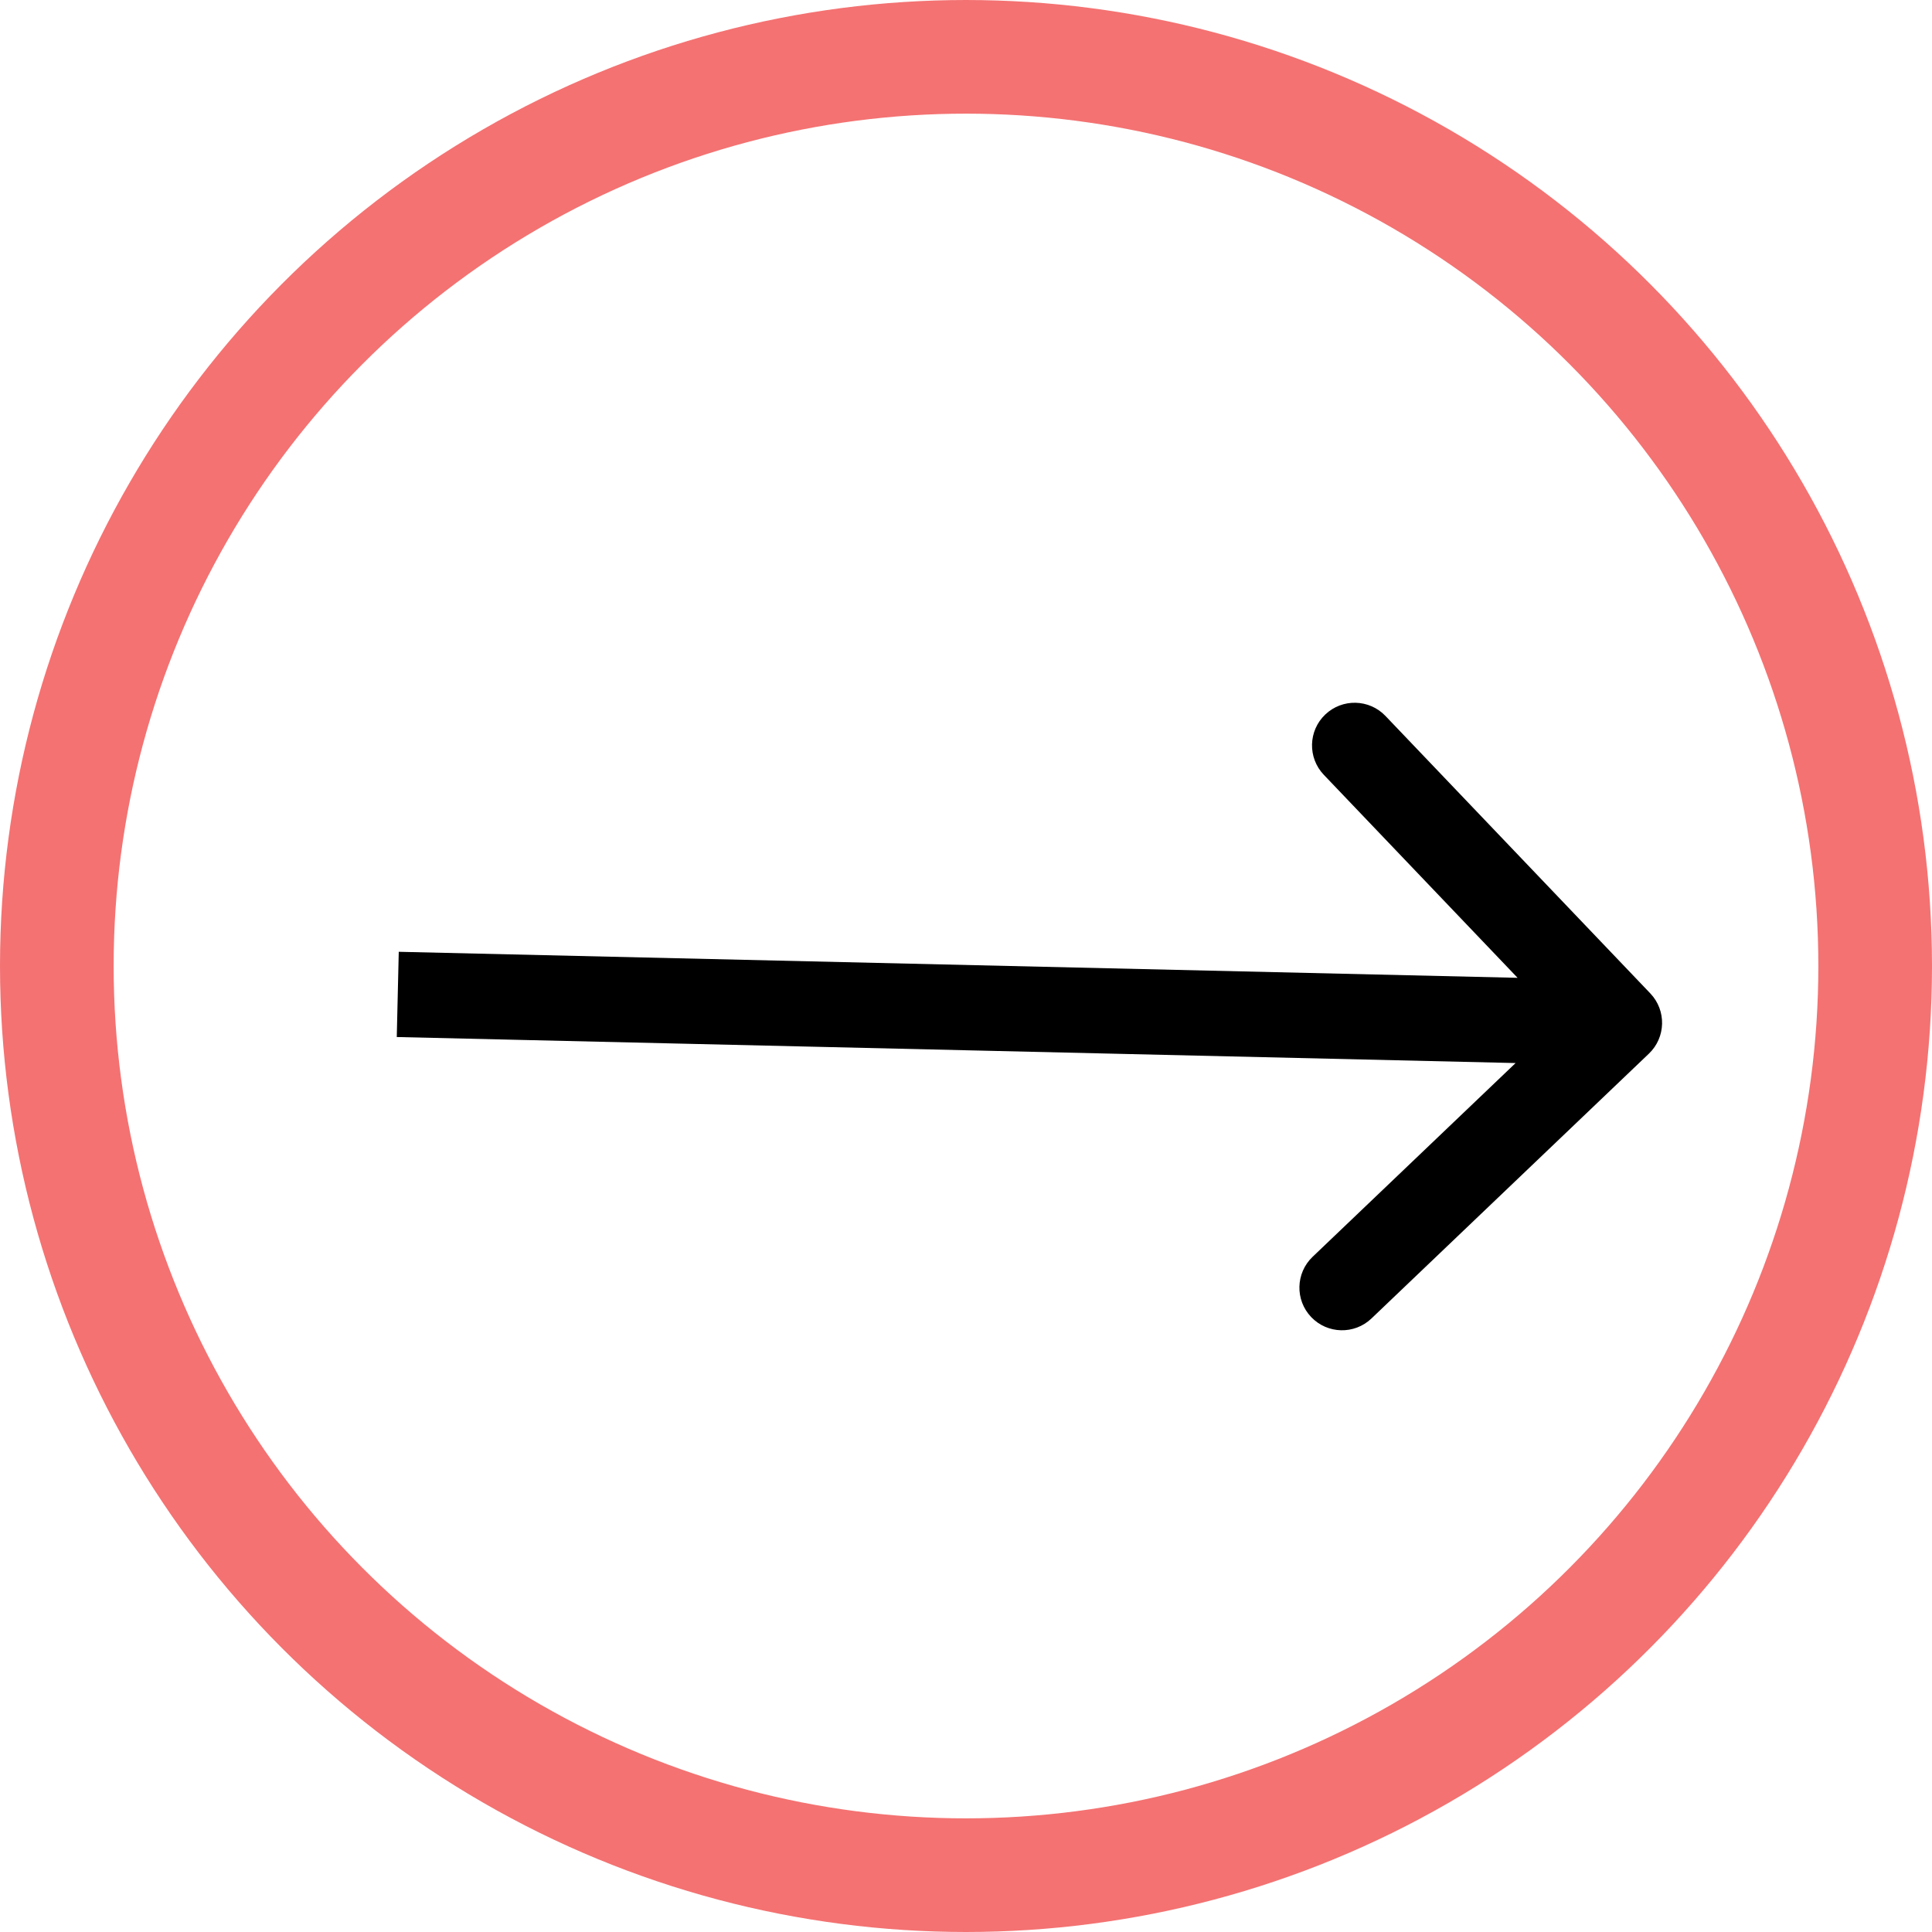
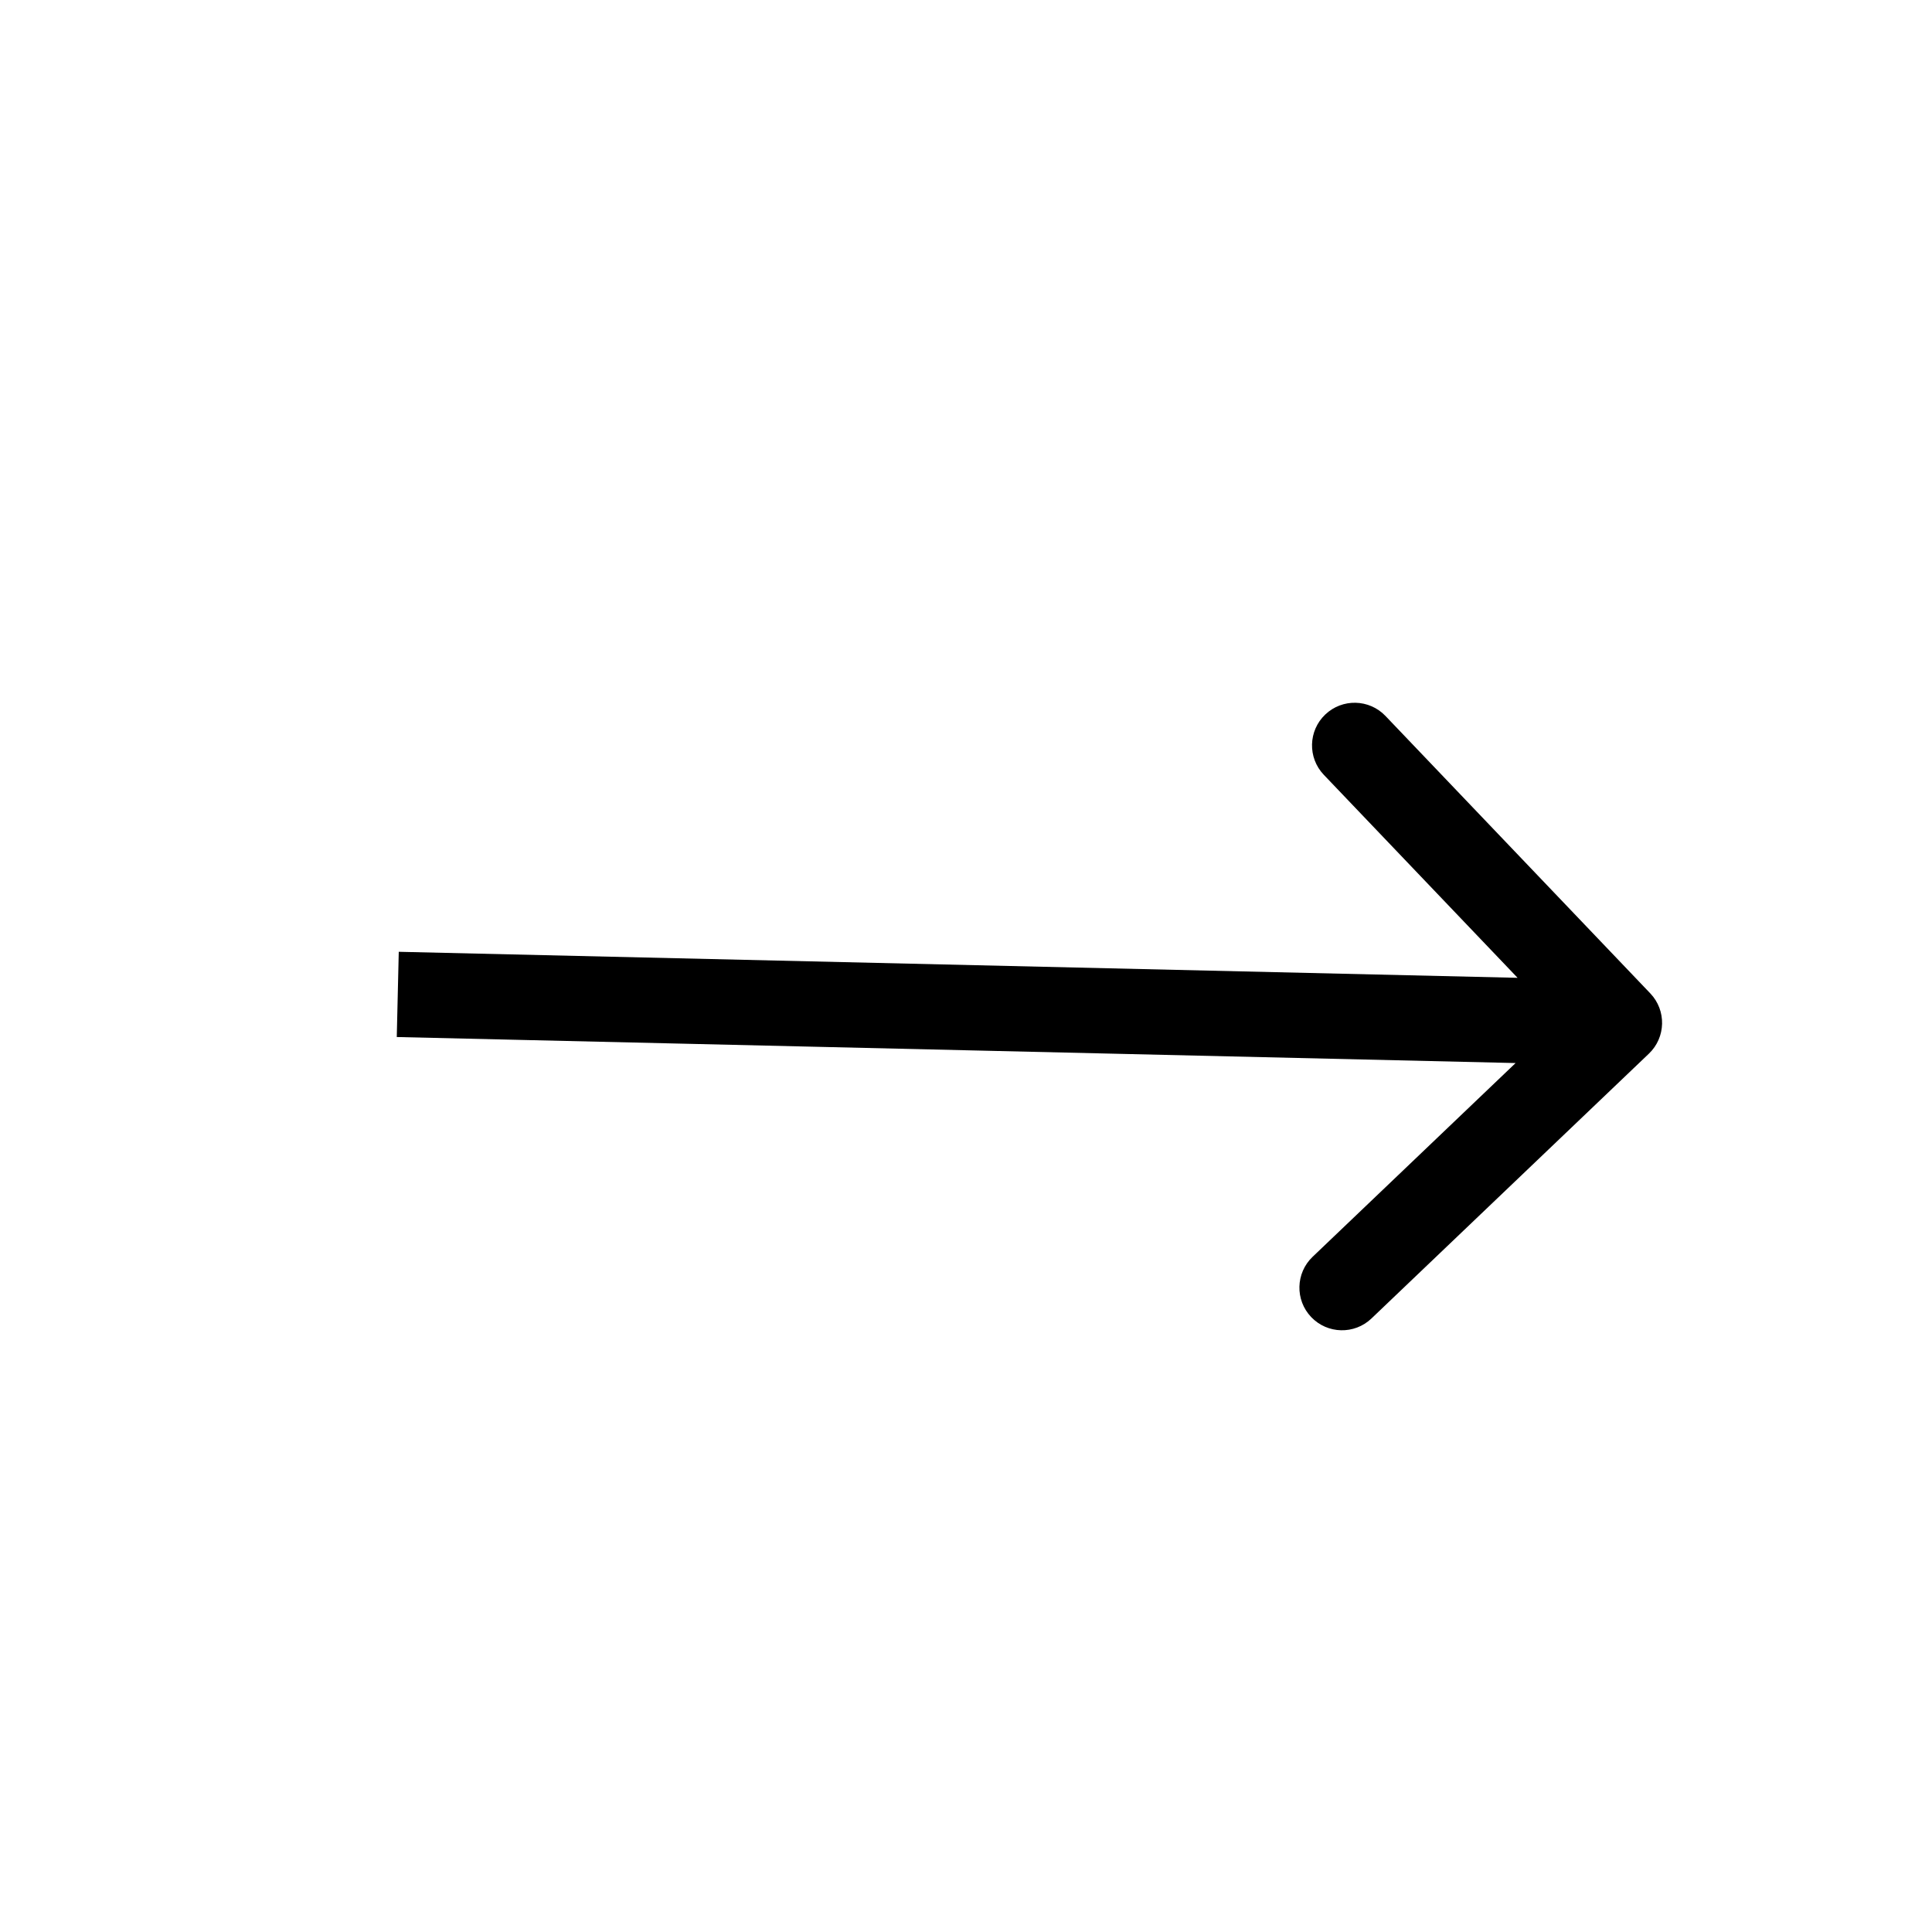
<svg xmlns="http://www.w3.org/2000/svg" width="68" height="68" viewBox="0 0 68 68" fill="none">
-   <circle cx="34" cy="34" r="32" stroke="#F47272" stroke-width="4" />
-   <path d="M58.036 37.085C58.635 36.513 58.657 35.563 58.085 34.964L48.764 25.199C48.192 24.6 47.242 24.578 46.643 25.15C46.044 25.722 46.022 26.671 46.593 27.27L54.879 35.951L46.199 44.236C45.6 44.808 45.578 45.758 46.15 46.357C46.722 46.956 47.671 46.978 48.27 46.407L58.036 37.085ZM13.965 36.5L56.965 37.5L57.035 34.5L14.035 33.5L13.965 36.5Z" fill="black" />
+   <path d="M58.036 37.085C58.635 36.513 58.657 35.563 58.085 34.964L48.764 25.199C48.192 24.6 47.242 24.578 46.643 25.15C46.044 25.722 46.022 26.671 46.593 27.27L54.879 35.951L46.199 44.236C45.6 44.808 45.578 45.758 46.15 46.357C46.722 46.956 47.671 46.978 48.27 46.407L58.036 37.085ZM13.965 36.5L56.965 37.5L57.035 34.5L14.035 33.5Z" fill="black" />
</svg>